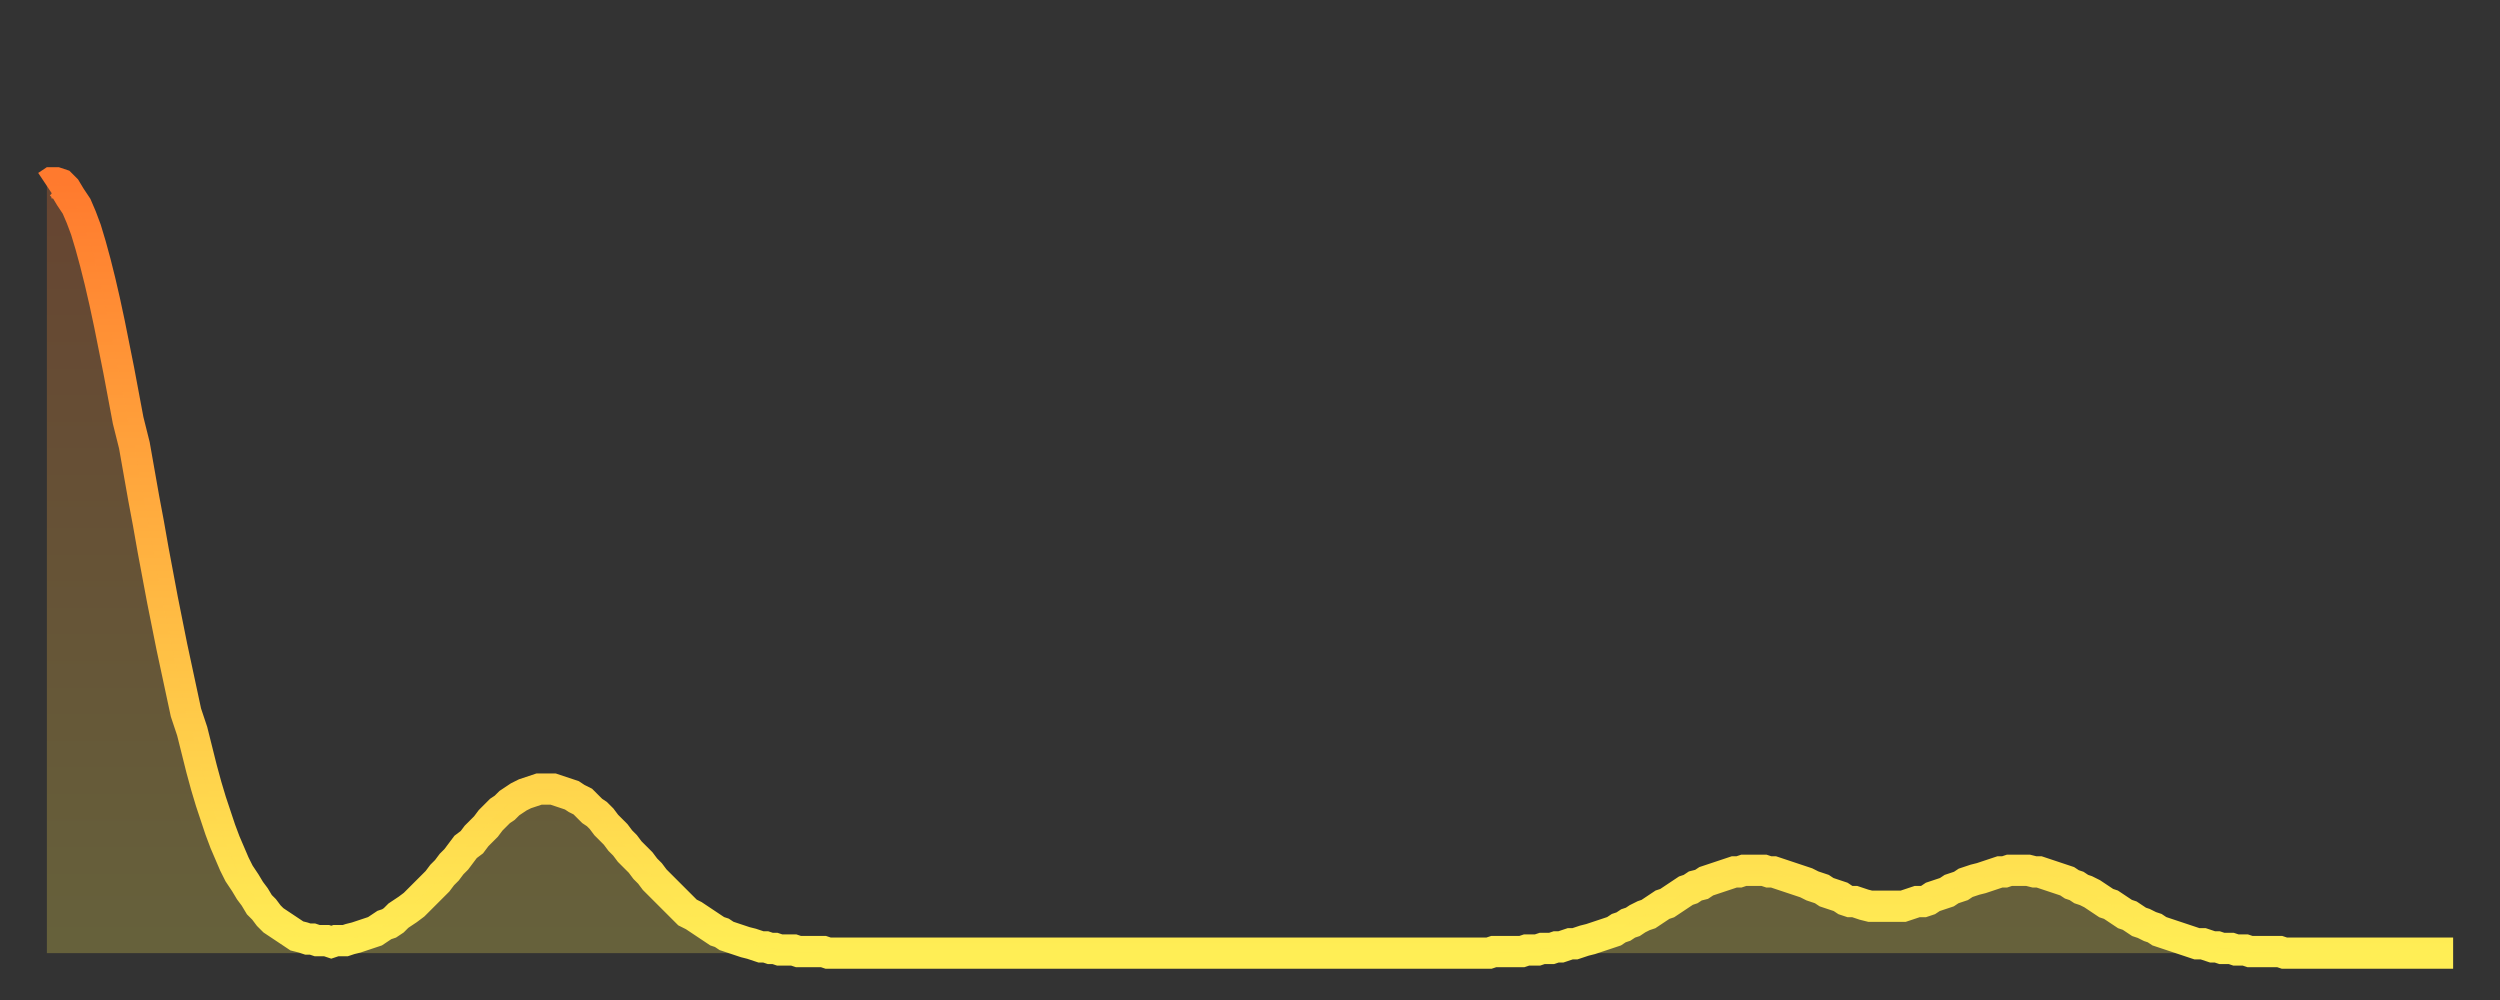
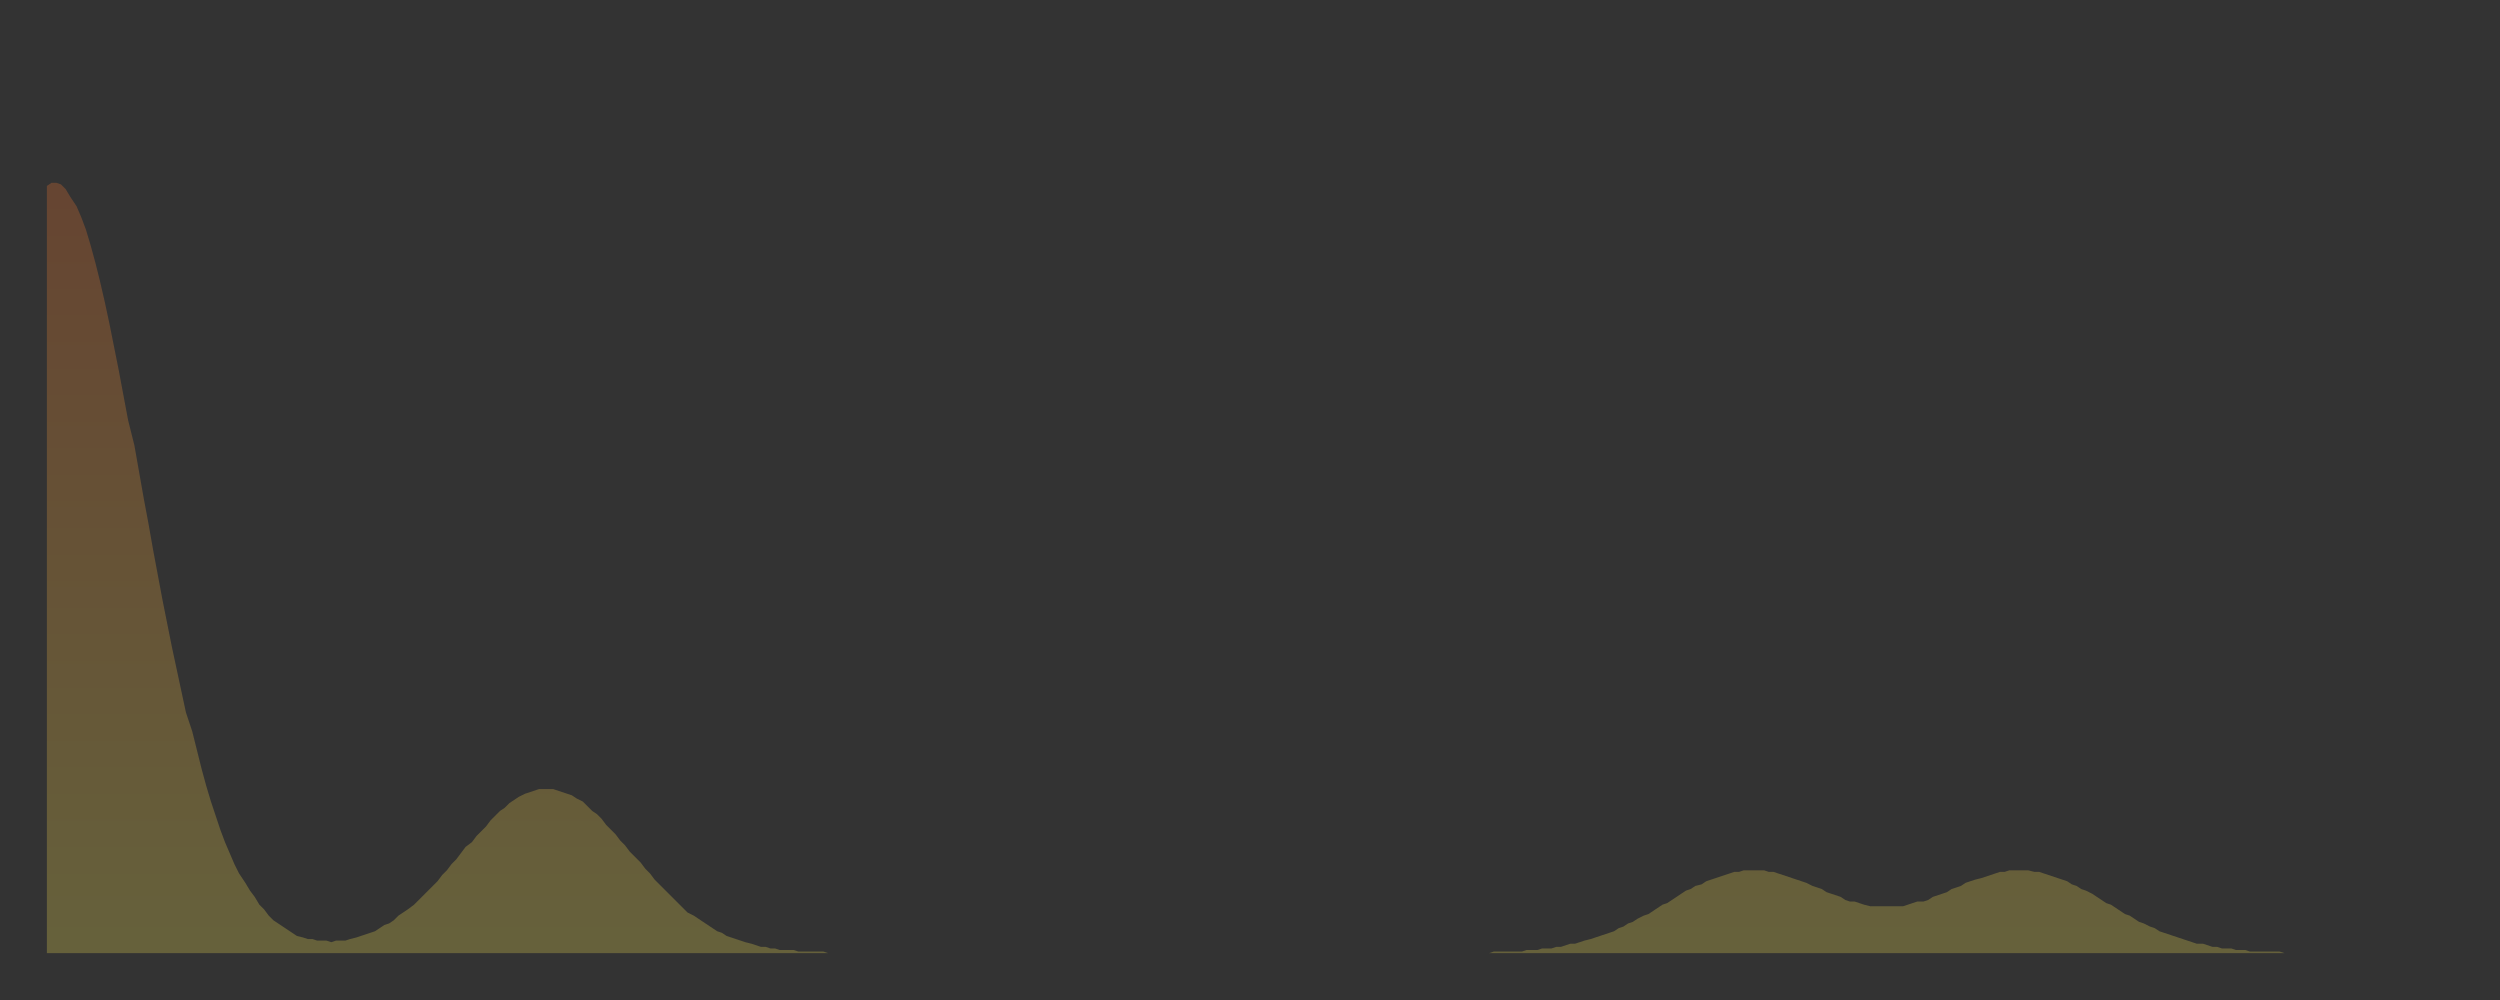
<svg xmlns="http://www.w3.org/2000/svg" baseProfile="full" height="64" version="1.1" width="160">
  <rect width="100%" height="100%" fill="#333333" stroke="none" />
  <defs>
    <linearGradient id="id160730" x1="0" x2="0" y1="0" y2="1">
      <stop offset="0%" stop-color="#ff7a2e" />
      <stop offset="50%" stop-color="#ffb441" />
      <stop offset="100%" stop-color="#ffee55" />
    </linearGradient>
  </defs>
  <g transform="translate(3,3)">
    <g>
-       <path d="M 0.0 8.9 L 0.3 8.7 0.6 8.7 0.9 8.8 1.2 9.1 1.5 9.6 1.9 10.2 2.2 10.9 2.5 11.7 2.8 12.7 3.1 13.8 3.4 15.0 3.7 16.3 4.0 17.7 4.3 19.2 4.6 20.7 4.9 22.3 5.2 23.9 5.6 25.5 5.9 27.2 6.2 28.9 6.5 30.5 6.8 32.2 7.1 33.8 7.4 35.4 7.7 36.9 8.0 38.4 8.3 39.8 8.6 41.2 8.9 42.6 9.3 43.8 9.6 45.0 9.9 46.2 10.2 47.3 10.5 48.3 10.8 49.2 11.1 50.1 11.4 50.9 11.7 51.6 12.0 52.3 12.3 52.9 12.7 53.5 13.0 54.0 13.3 54.4 13.6 54.9 13.9 55.2 14.2 55.6 14.5 55.9 14.8 56.1 15.1 56.3 15.4 56.5 15.7 56.7 16.0 56.9 16.4 57.0 16.7 57.1 17.0 57.1 17.3 57.2 17.6 57.2 17.9 57.2 18.2 57.3 18.5 57.2 18.8 57.2 19.1 57.2 19.4 57.1 19.8 57.0 20.1 56.9 20.4 56.8 20.7 56.7 21.0 56.6 21.3 56.4 21.6 56.2 21.9 56.1 22.2 55.9 22.5 55.6 22.8 55.4 23.1 55.2 23.5 54.9 23.8 54.6 24.1 54.3 24.4 54.0 24.7 53.7 25.0 53.4 25.3 53.0 25.6 52.7 25.9 52.3 26.2 52.0 26.5 51.6 26.8 51.2 27.2 50.9 27.5 50.5 27.8 50.2 28.1 49.9 28.4 49.5 28.7 49.2 29.0 48.9 29.3 48.7 29.6 48.4 29.9 48.2 30.2 48.0 30.6 47.8 30.9 47.7 31.2 47.6 31.5 47.5 31.8 47.5 32.1 47.5 32.4 47.5 32.7 47.6 33.0 47.7 33.3 47.8 33.6 47.9 33.9 48.1 34.3 48.3 34.6 48.6 34.9 48.9 35.2 49.1 35.5 49.4 35.8 49.8 36.1 50.1 36.4 50.4 36.7 50.8 37.0 51.1 37.3 51.5 37.7 51.9 38.0 52.2 38.3 52.6 38.6 52.9 38.9 53.3 39.2 53.6 39.5 53.9 39.8 54.2 40.1 54.5 40.4 54.8 40.7 55.1 41.0 55.4 41.4 55.6 41.7 55.8 42.0 56.0 42.3 56.2 42.6 56.4 42.9 56.6 43.2 56.7 43.5 56.9 43.8 57.0 44.1 57.1 44.4 57.2 44.7 57.3 45.1 57.4 45.4 57.5 45.7 57.6 46.0 57.6 46.3 57.7 46.6 57.7 46.9 57.8 47.2 57.8 47.5 57.8 47.8 57.8 48.1 57.9 48.5 57.9 48.8 57.9 49.1 57.9 49.4 57.9 49.7 57.9 50.0 58.0 50.3 58.0 50.6 58.0 50.9 58.0 51.2 58.0 51.5 58.0 51.8 58.0 52.2 58.0 52.5 58.0 52.8 58.0 53.1 58.0 53.4 58.0 53.7 58.0 54.0 58.0 54.3 58.0 54.6 58.0 54.9 58.0 55.2 58.0 55.6 58.0 55.9 58.0 56.2 58.0 56.5 58.0 56.8 58.0 57.1 58.0 57.4 58.0 57.7 58.0 58.0 58.0 58.3 58.0 58.6 58.0 58.9 58.0 59.3 58.0 59.6 58.0 59.9 58.0 60.2 58.0 60.5 58.0 60.8 58.0 61.1 58.0 61.4 58.0 61.7 58.0 62.0 58.0 62.3 58.0 62.6 58.0 63.0 58.0 63.3 58.0 63.6 58.0 63.9 58.0 64.2 58.0 64.5 58.0 64.8 58.0 65.1 58.0 65.4 58.0 65.7 58.0 66.0 58.0 66.4 58.0 66.7 58.0 67.0 58.0 67.3 58.0 67.6 58.0 67.9 58.0 68.2 58.0 68.5 58.0 68.8 58.0 69.1 58.0 69.4 58.0 69.7 58.0 70.1 58.0 70.4 58.0 70.7 58.0 71.0 58.0 71.3 58.0 71.6 58.0 71.9 58.0 72.2 58.0 72.5 58.0 72.8 58.0 73.1 58.0 73.5 58.0 73.8 58.0 74.1 58.0 74.4 58.0 74.7 58.0 75.0 58.0 75.3 58.0 75.6 58.0 75.9 58.0 76.2 58.0 76.5 58.0 76.8 58.0 77.2 58.0 77.5 58.0 77.8 58.0 78.1 58.0 78.4 58.0 78.7 58.0 79.0 58.0 79.3 58.0 79.6 58.0 79.9 58.0 80.2 58.0 80.5 58.0 80.9 58.0 81.2 58.0 81.5 58.0 81.8 58.0 82.1 58.0 82.4 58.0 82.7 58.0 83.0 58.0 83.3 58.0 83.6 58.0 83.9 58.0 84.3 58.0 84.6 58.0 84.9 58.0 85.2 58.0 85.5 58.0 85.8 58.0 86.1 58.0 86.4 58.0 86.7 58.0 87.0 58.0 87.3 58.0 87.6 58.0 88.0 58.0 88.3 58.0 88.6 58.0 88.9 58.0 89.2 58.0 89.5 58.0 89.8 58.0 90.1 58.0 90.4 58.0 90.7 58.0 91.0 58.0 91.4 58.0 91.7 58.0 92.0 58.0 92.3 58.0 92.6 57.9 92.9 57.9 93.2 57.9 93.5 57.9 93.8 57.9 94.1 57.9 94.4 57.9 94.7 57.8 95.1 57.8 95.4 57.8 95.7 57.7 96.0 57.7 96.3 57.7 96.6 57.6 96.9 57.6 97.2 57.5 97.5 57.4 97.8 57.4 98.1 57.3 98.4 57.2 98.8 57.1 99.1 57.0 99.4 56.9 99.7 56.8 100.0 56.7 100.3 56.6 100.6 56.4 100.9 56.3 101.2 56.1 101.5 56.0 101.8 55.8 102.2 55.6 102.5 55.5 102.8 55.3 103.1 55.1 103.4 54.9 103.7 54.8 104.0 54.6 104.3 54.4 104.6 54.2 104.9 54.0 105.2 53.9 105.5 53.7 105.9 53.6 106.2 53.4 106.5 53.3 106.8 53.2 107.1 53.1 107.4 53.0 107.7 52.9 108.0 52.8 108.3 52.8 108.6 52.7 108.9 52.7 109.3 52.7 109.6 52.7 109.9 52.7 110.2 52.8 110.5 52.8 110.8 52.9 111.1 53.0 111.4 53.1 111.7 53.2 112.0 53.3 112.3 53.4 112.6 53.5 113.0 53.7 113.3 53.8 113.6 53.9 113.9 54.1 114.2 54.2 114.5 54.3 114.8 54.4 115.1 54.6 115.4 54.7 115.7 54.7 116.0 54.8 116.3 54.9 116.7 55.0 117.0 55.0 117.3 55.0 117.6 55.0 117.9 55.0 118.2 55.0 118.5 55.0 118.8 55.0 119.1 54.9 119.4 54.8 119.7 54.7 120.1 54.7 120.4 54.6 120.7 54.4 121.0 54.3 121.3 54.2 121.6 54.1 121.9 53.9 122.2 53.8 122.5 53.7 122.8 53.5 123.1 53.4 123.4 53.3 123.8 53.2 124.1 53.1 124.4 53.0 124.7 52.9 125.0 52.8 125.3 52.8 125.6 52.7 125.9 52.7 126.2 52.7 126.5 52.7 126.8 52.7 127.2 52.8 127.5 52.8 127.8 52.9 128.1 53.0 128.4 53.1 128.7 53.2 129.0 53.3 129.3 53.4 129.6 53.6 129.9 53.7 130.2 53.9 130.5 54.0 130.9 54.2 131.2 54.4 131.5 54.6 131.8 54.8 132.1 54.9 132.4 55.1 132.7 55.3 133.0 55.5 133.3 55.6 133.6 55.8 133.9 56.0 134.2 56.1 134.6 56.3 134.9 56.4 135.2 56.6 135.5 56.7 135.8 56.8 136.1 56.9 136.4 57.0 136.7 57.1 137.0 57.2 137.3 57.3 137.6 57.4 138.0 57.4 138.3 57.5 138.6 57.6 138.9 57.6 139.2 57.7 139.5 57.7 139.8 57.7 140.1 57.8 140.4 57.8 140.7 57.8 141.0 57.9 141.3 57.9 141.7 57.9 142.0 57.9 142.3 57.9 142.6 57.9 142.9 57.9 143.2 58.0 143.5 58.0 143.8 58.0 144.1 58.0 144.4 58.0 144.7 58.0 145.1 58.0 145.4 58.0 145.7 58.0 146.0 58.0 146.3 58.0 146.6 58.0 146.9 58.0 147.2 58.0 147.5 58.0 147.8 58.0 148.1 58.0 148.4 58.0 148.8 58.0 149.1 58.0 149.4 58.0 149.7 58.0 150.0 58.0 150.3 58.0 150.6 58.0 150.9 58.0 151.2 58.0 151.5 58.0 151.8 58.0 152.1 58.0 152.5 58.0 152.8 58.0 153.1 58.0 153.4 58.0 153.7 58.0 154.0 58.0" fill="none" id="graph-curve" opacity="1" stroke="url(#id160730)" stroke-width="2" />
      <path d="M 0 58 L 0.0 8.9 0.3 8.7 0.6 8.7 0.9 8.8 1.2 9.1 1.5 9.6 1.9 10.2 2.2 10.9 2.5 11.7 2.8 12.7 3.1 13.8 3.4 15.0 3.7 16.3 4.0 17.7 4.3 19.2 4.6 20.7 4.9 22.3 5.2 23.9 5.6 25.5 5.9 27.2 6.2 28.9 6.5 30.5 6.8 32.2 7.1 33.8 7.4 35.4 7.7 36.9 8.0 38.4 8.3 39.8 8.6 41.2 8.9 42.6 9.3 43.8 9.6 45.0 9.9 46.2 10.2 47.3 10.5 48.3 10.8 49.2 11.1 50.1 11.4 50.9 11.7 51.6 12.0 52.3 12.3 52.9 12.7 53.5 13.0 54.0 13.3 54.4 13.6 54.9 13.9 55.2 14.2 55.6 14.5 55.9 14.8 56.1 15.1 56.3 15.4 56.5 15.7 56.7 16.0 56.9 16.4 57.0 16.7 57.1 17.0 57.1 17.3 57.2 17.6 57.2 17.9 57.2 18.2 57.3 18.5 57.2 18.8 57.2 19.1 57.2 19.4 57.1 19.8 57.0 20.1 56.9 20.4 56.8 20.7 56.7 21.0 56.6 21.3 56.4 21.6 56.2 21.9 56.1 22.2 55.9 22.5 55.6 22.8 55.4 23.1 55.2 23.5 54.9 23.8 54.6 24.1 54.3 24.4 54.0 24.7 53.7 25.0 53.4 25.3 53.0 25.6 52.7 25.9 52.3 26.2 52.0 26.5 51.6 26.8 51.2 27.2 50.9 27.5 50.5 27.8 50.2 28.1 49.9 28.4 49.5 28.7 49.2 29.0 48.9 29.3 48.7 29.6 48.4 29.9 48.2 30.2 48.0 30.6 47.8 30.9 47.7 31.2 47.6 31.5 47.5 31.8 47.5 32.1 47.5 32.4 47.5 32.7 47.6 33.0 47.7 33.3 47.8 33.6 47.9 33.9 48.1 34.3 48.3 34.6 48.6 34.9 48.9 35.2 49.1 35.5 49.4 35.8 49.8 36.1 50.1 36.4 50.4 36.7 50.8 37.0 51.1 37.3 51.5 37.7 51.9 38.0 52.2 38.3 52.6 38.6 52.9 38.9 53.3 39.2 53.6 39.5 53.9 39.8 54.2 40.1 54.5 40.4 54.8 40.7 55.1 41.0 55.4 41.4 55.6 41.7 55.8 42.0 56.0 42.3 56.2 42.6 56.4 42.9 56.6 43.2 56.7 43.5 56.9 43.8 57.0 44.1 57.1 44.4 57.2 44.7 57.3 45.1 57.4 45.4 57.5 45.7 57.6 46.0 57.6 46.3 57.7 46.6 57.7 46.9 57.8 47.2 57.8 47.5 57.8 47.8 57.8 48.1 57.9 48.5 57.9 48.8 57.9 49.1 57.9 49.4 57.9 49.7 57.9 50.0 58.0 50.3 58.0 50.6 58.0 50.9 58.0 51.2 58.0 51.5 58.0 51.8 58.0 52.2 58.0 52.5 58.0 52.8 58.0 53.1 58.0 53.4 58.0 53.7 58.0 54.0 58.0 54.3 58.0 54.6 58.0 54.9 58.0 55.2 58.0 55.6 58.0 55.9 58.0 56.2 58.0 56.5 58.0 56.8 58.0 57.1 58.0 57.4 58.0 57.7 58.0 58.0 58.0 58.3 58.0 58.6 58.0 58.9 58.0 59.3 58.0 59.6 58.0 59.9 58.0 60.2 58.0 60.5 58.0 60.8 58.0 61.1 58.0 61.4 58.0 61.7 58.0 62.0 58.0 62.3 58.0 62.6 58.0 63.0 58.0 63.3 58.0 63.6 58.0 63.9 58.0 64.2 58.0 64.5 58.0 64.8 58.0 65.1 58.0 65.4 58.0 65.7 58.0 66.0 58.0 66.4 58.0 66.7 58.0 67.0 58.0 67.3 58.0 67.6 58.0 67.9 58.0 68.2 58.0 68.5 58.0 68.8 58.0 69.1 58.0 69.4 58.0 69.7 58.0 70.1 58.0 70.4 58.0 70.7 58.0 71.0 58.0 71.3 58.0 71.6 58.0 71.9 58.0 72.2 58.0 72.5 58.0 72.8 58.0 73.1 58.0 73.5 58.0 73.8 58.0 74.1 58.0 74.4 58.0 74.7 58.0 75.0 58.0 75.3 58.0 75.6 58.0 75.9 58.0 76.2 58.0 76.5 58.0 76.8 58.0 77.2 58.0 77.5 58.0 77.8 58.0 78.1 58.0 78.4 58.0 78.7 58.0 79.0 58.0 79.3 58.0 79.6 58.0 79.9 58.0 80.2 58.0 80.5 58.0 80.9 58.0 81.2 58.0 81.5 58.0 81.8 58.0 82.1 58.0 82.4 58.0 82.7 58.0 83.0 58.0 83.3 58.0 83.6 58.0 83.9 58.0 84.3 58.0 84.6 58.0 84.9 58.0 85.2 58.0 85.5 58.0 85.8 58.0 86.1 58.0 86.4 58.0 86.7 58.0 87.0 58.0 87.3 58.0 87.6 58.0 88.0 58.0 88.3 58.0 88.6 58.0 88.9 58.0 89.2 58.0 89.5 58.0 89.8 58.0 90.1 58.0 90.4 58.0 90.7 58.0 91.0 58.0 91.4 58.0 91.7 58.0 92.0 58.0 92.3 58.0 92.6 57.9 92.9 57.9 93.2 57.9 93.5 57.9 93.8 57.9 94.1 57.9 94.4 57.9 94.7 57.8 95.1 57.8 95.4 57.8 95.7 57.7 96.0 57.7 96.3 57.7 96.6 57.6 96.9 57.6 97.2 57.5 97.5 57.4 97.8 57.4 98.1 57.3 98.4 57.2 98.8 57.1 99.1 57.0 99.4 56.9 99.7 56.8 100.0 56.7 100.3 56.6 100.6 56.4 100.9 56.3 101.2 56.1 101.5 56.0 101.8 55.8 102.2 55.6 102.5 55.5 102.8 55.3 103.1 55.1 103.4 54.9 103.7 54.8 104.0 54.6 104.3 54.4 104.6 54.2 104.9 54.0 105.2 53.9 105.5 53.7 105.9 53.6 106.2 53.4 106.5 53.3 106.8 53.2 107.1 53.1 107.4 53.0 107.7 52.9 108.0 52.8 108.3 52.8 108.6 52.7 108.9 52.7 109.3 52.7 109.6 52.7 109.9 52.7 110.2 52.8 110.5 52.8 110.8 52.9 111.1 53.0 111.4 53.1 111.7 53.2 112.0 53.3 112.3 53.4 112.6 53.5 113.0 53.7 113.3 53.8 113.6 53.9 113.9 54.1 114.2 54.2 114.5 54.3 114.8 54.4 115.1 54.6 115.4 54.7 115.7 54.7 116.0 54.8 116.3 54.9 116.7 55.0 117.0 55.0 117.3 55.0 117.6 55.0 117.9 55.0 118.2 55.0 118.5 55.0 118.8 55.0 119.1 54.9 119.4 54.8 119.7 54.7 120.1 54.7 120.4 54.6 120.7 54.4 121.0 54.3 121.3 54.2 121.6 54.1 121.9 53.9 122.2 53.8 122.5 53.7 122.8 53.5 123.1 53.4 123.4 53.3 123.8 53.2 124.1 53.1 124.4 53.0 124.7 52.9 125.0 52.8 125.3 52.8 125.6 52.7 125.9 52.7 126.2 52.7 126.5 52.7 126.8 52.7 127.2 52.8 127.5 52.8 127.8 52.9 128.1 53.0 128.4 53.1 128.7 53.2 129.0 53.3 129.3 53.4 129.6 53.6 129.9 53.7 130.2 53.9 130.5 54.0 130.9 54.2 131.2 54.4 131.5 54.6 131.8 54.8 132.1 54.9 132.4 55.1 132.7 55.3 133.0 55.5 133.3 55.6 133.6 55.8 133.9 56.0 134.2 56.1 134.6 56.3 134.9 56.4 135.2 56.6 135.5 56.7 135.8 56.8 136.1 56.9 136.4 57.0 136.7 57.1 137.0 57.2 137.3 57.3 137.6 57.4 138.0 57.4 138.3 57.5 138.6 57.6 138.9 57.6 139.2 57.7 139.5 57.7 139.8 57.7 140.1 57.8 140.4 57.8 140.7 57.8 141.0 57.9 141.3 57.9 141.7 57.9 142.0 57.9 142.3 57.9 142.6 57.9 142.9 57.9 143.2 58.0 143.5 58.0 143.8 58.0 144.1 58.0 144.4 58.0 144.7 58.0 145.1 58.0 145.4 58.0 145.7 58.0 146.0 58.0 146.3 58.0 146.6 58.0 146.9 58.0 147.2 58.0 147.5 58.0 147.8 58.0 148.1 58.0 148.4 58.0 148.8 58.0 149.1 58.0 149.4 58.0 149.7 58.0 150.0 58.0 150.3 58.0 150.6 58.0 150.9 58.0 151.2 58.0 151.5 58.0 151.8 58.0 152.1 58.0 152.5 58.0 152.8 58.0 153.1 58.0 153.4 58.0 153.7 58.0 154.0 58.0 154 58" fill="url(#id160730)" fill-opacity=".25" id="graph-shadow" />
    </g>
  </g>
</svg>